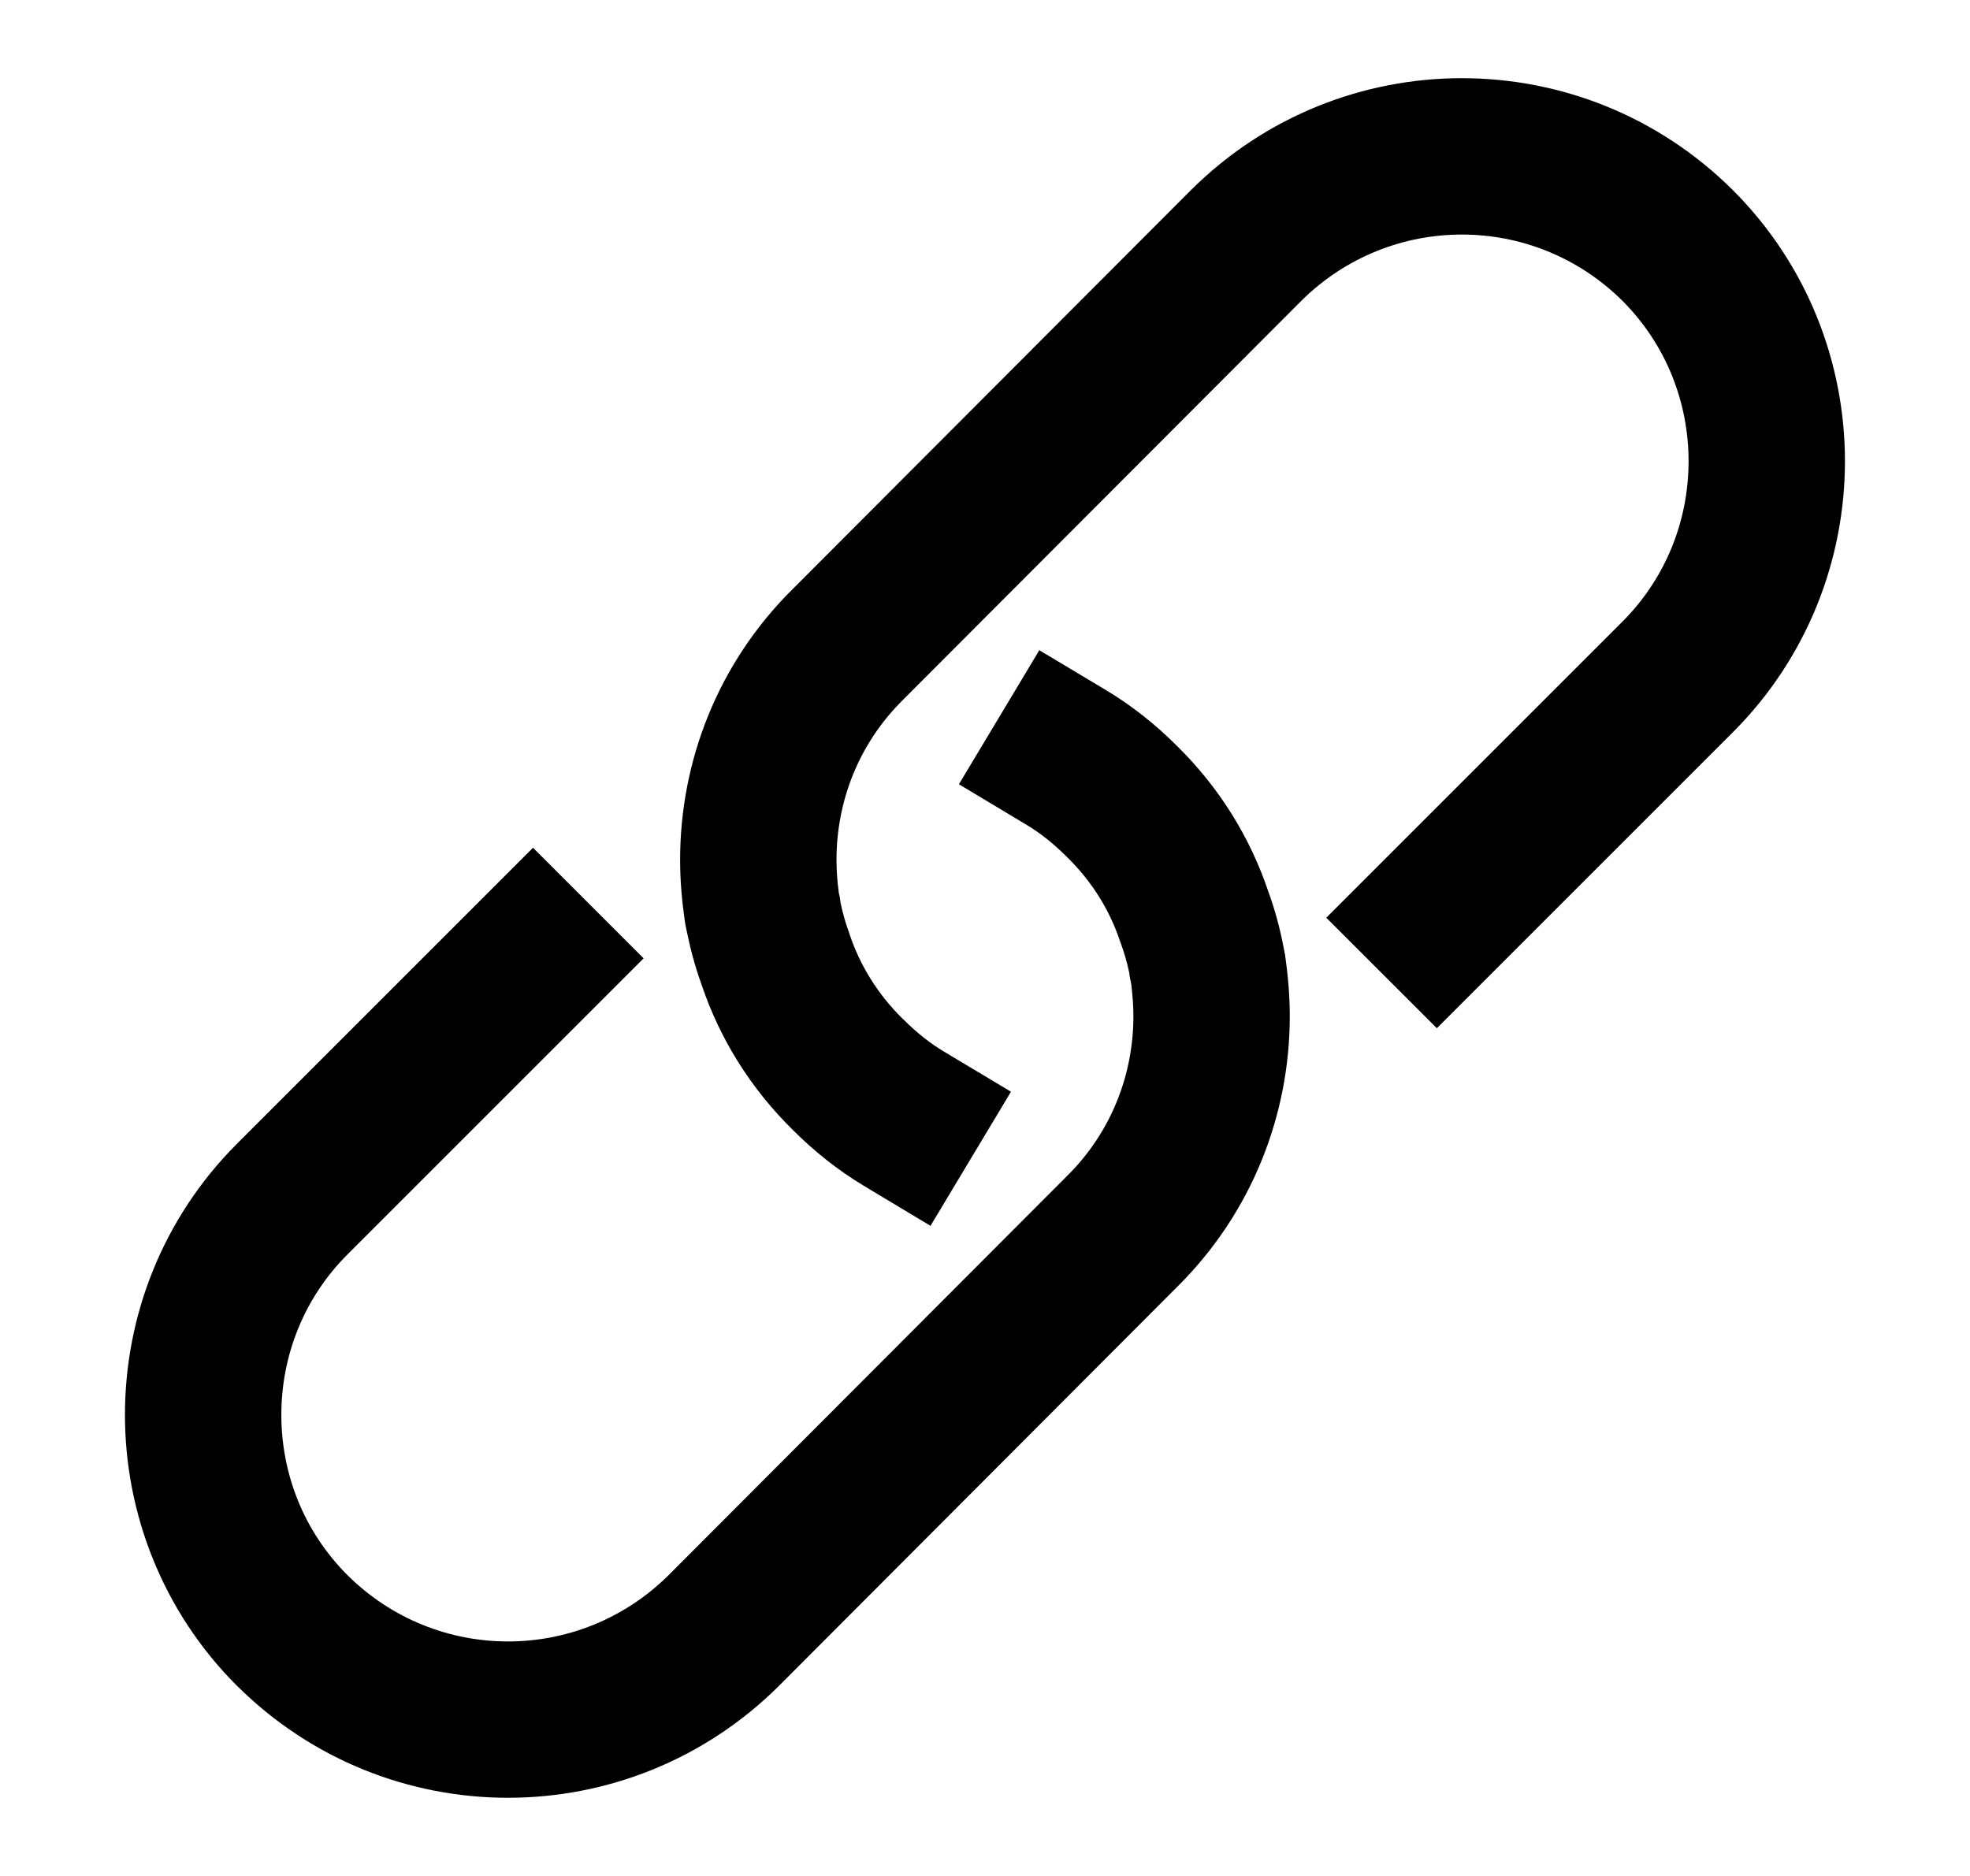
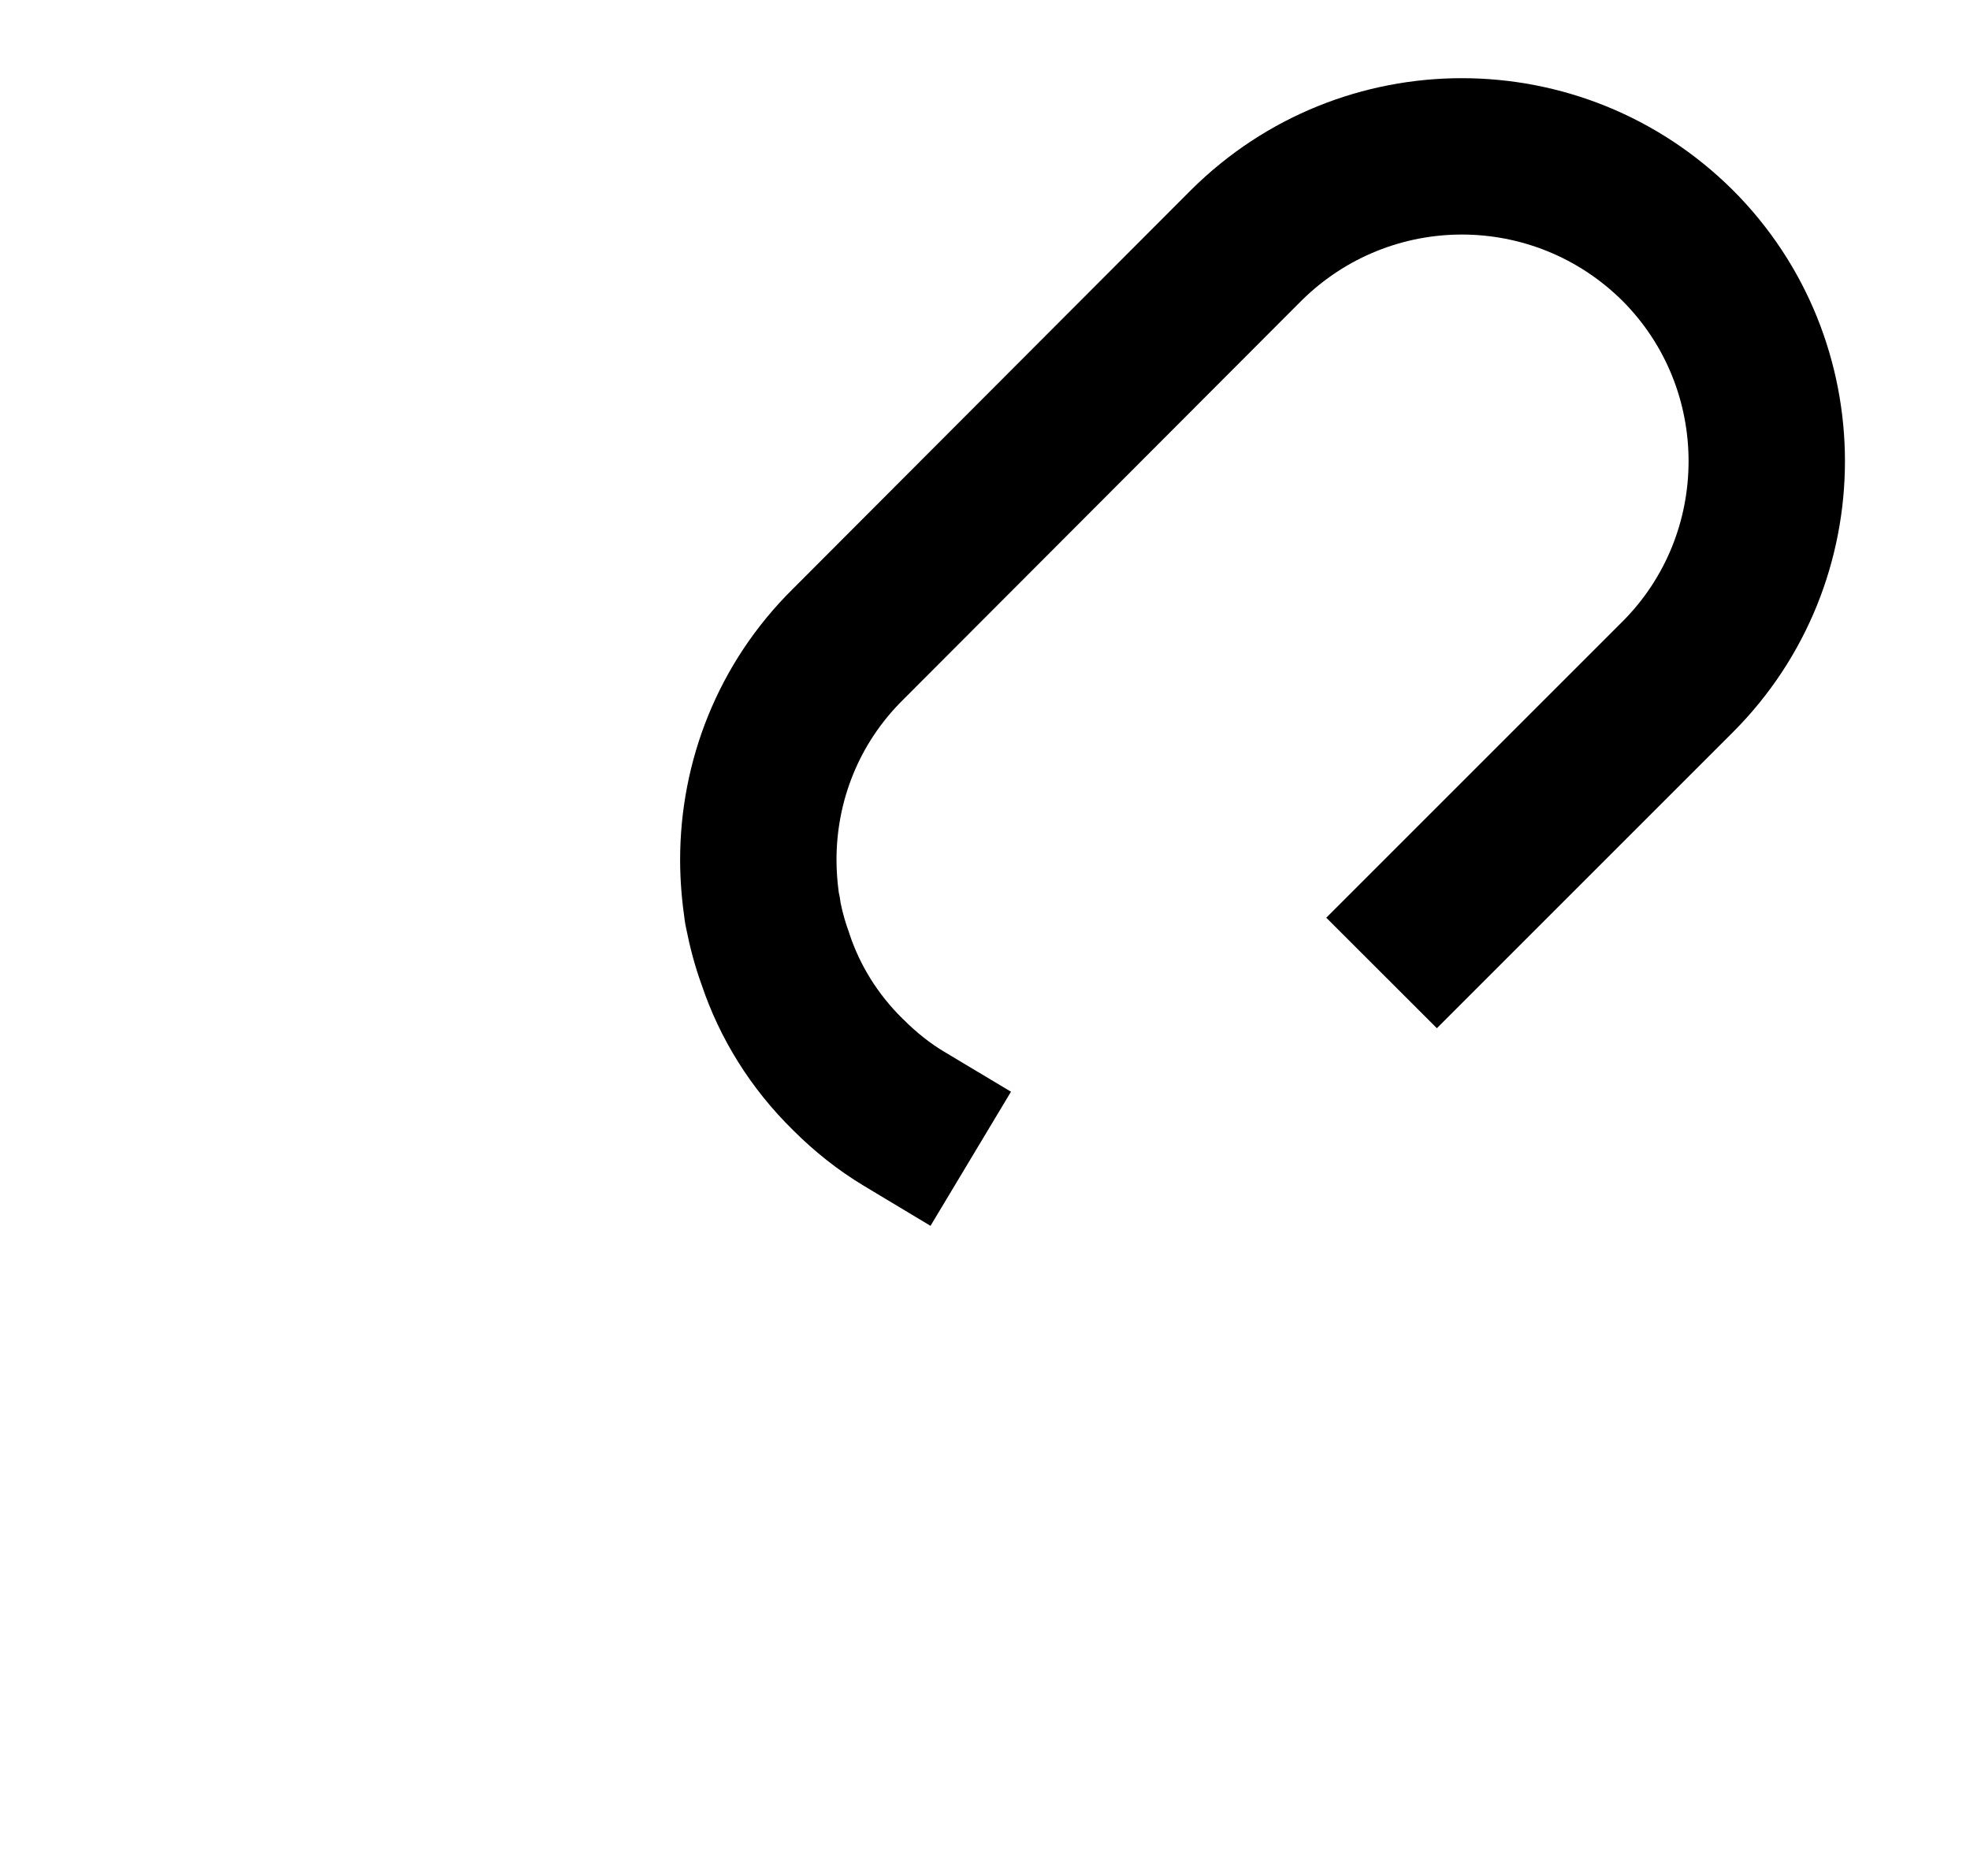
<svg xmlns="http://www.w3.org/2000/svg" width="21" height="20" viewBox="0 0 21 20" fill="none">
  <path fill-rule="evenodd" clip-rule="evenodd" d="M12.696 2.026C14.296 0.436 16.871 0.436 18.471 2.026L18.473 2.028C19.269 2.824 19.667 3.873 19.667 4.917C19.667 5.961 19.269 7.009 18.473 7.806L15.317 10.962L14.138 9.784L17.294 6.628C17.764 6.158 18 5.54 18 4.917C18 4.295 17.764 3.677 17.295 3.207C16.345 2.265 14.822 2.265 13.872 3.207L9.627 7.46C9.152 7.929 8.917 8.545 8.917 9.167C8.917 9.279 8.925 9.392 8.941 9.514C8.95 9.552 8.955 9.582 8.957 9.6C8.959 9.61 8.96 9.619 8.961 9.628C8.985 9.742 9.014 9.842 9.049 9.937C9.052 9.945 9.054 9.953 9.057 9.962C9.166 10.288 9.354 10.598 9.624 10.863L9.631 10.869C9.77 11.009 9.917 11.124 10.062 11.211L10.777 11.639L9.919 13.069L9.205 12.64C8.934 12.477 8.682 12.277 8.456 12.051C7.998 11.602 7.671 11.069 7.48 10.501C7.406 10.297 7.355 10.1 7.316 9.905C7.315 9.898 7.314 9.891 7.312 9.885C7.307 9.863 7.303 9.84 7.3 9.818C7.271 9.617 7.25 9.401 7.25 9.167C7.25 8.123 7.647 7.073 8.454 6.276L12.696 2.026ZM7.3 9.742C7.3 9.744 7.3 9.746 7.3 9.747L7.3 9.742Z" fill="black" />
-   <path fill-rule="evenodd" clip-rule="evenodd" d="M11.079 6.932L11.794 7.36C12.065 7.523 12.317 7.723 12.543 7.949C13.001 8.398 13.327 8.932 13.518 9.499C13.593 9.703 13.644 9.9 13.682 10.095C13.684 10.102 13.685 10.109 13.686 10.116C13.691 10.138 13.695 10.16 13.699 10.182C13.727 10.383 13.749 10.599 13.749 10.833C13.749 11.877 13.351 12.927 12.544 13.724L8.303 17.974C6.703 19.564 4.128 19.564 2.528 17.974L2.526 17.973C1.729 17.176 1.332 16.127 1.332 15.083C1.332 14.039 1.729 12.991 2.526 12.194L5.682 9.038L6.861 10.217L3.705 13.373C3.235 13.842 2.999 14.461 2.999 15.083C2.999 15.706 3.234 16.323 3.704 16.793C4.653 17.735 6.177 17.736 7.127 16.793C7.127 16.793 7.128 16.793 7.128 16.792L11.372 12.54C11.847 12.071 12.082 11.455 12.082 10.833C12.082 10.721 12.073 10.608 12.058 10.486C12.049 10.448 12.044 10.418 12.041 10.4C12.04 10.39 12.039 10.381 12.038 10.372C12.013 10.258 11.985 10.158 11.95 10.063C11.947 10.055 11.944 10.047 11.941 10.039C11.833 9.712 11.645 9.402 11.375 9.138L11.368 9.131C11.228 8.991 11.082 8.876 10.937 8.79L10.222 8.361L11.079 6.932ZM13.699 10.258C13.699 10.256 13.699 10.255 13.699 10.253L13.699 10.258Z" fill="black" />
</svg>